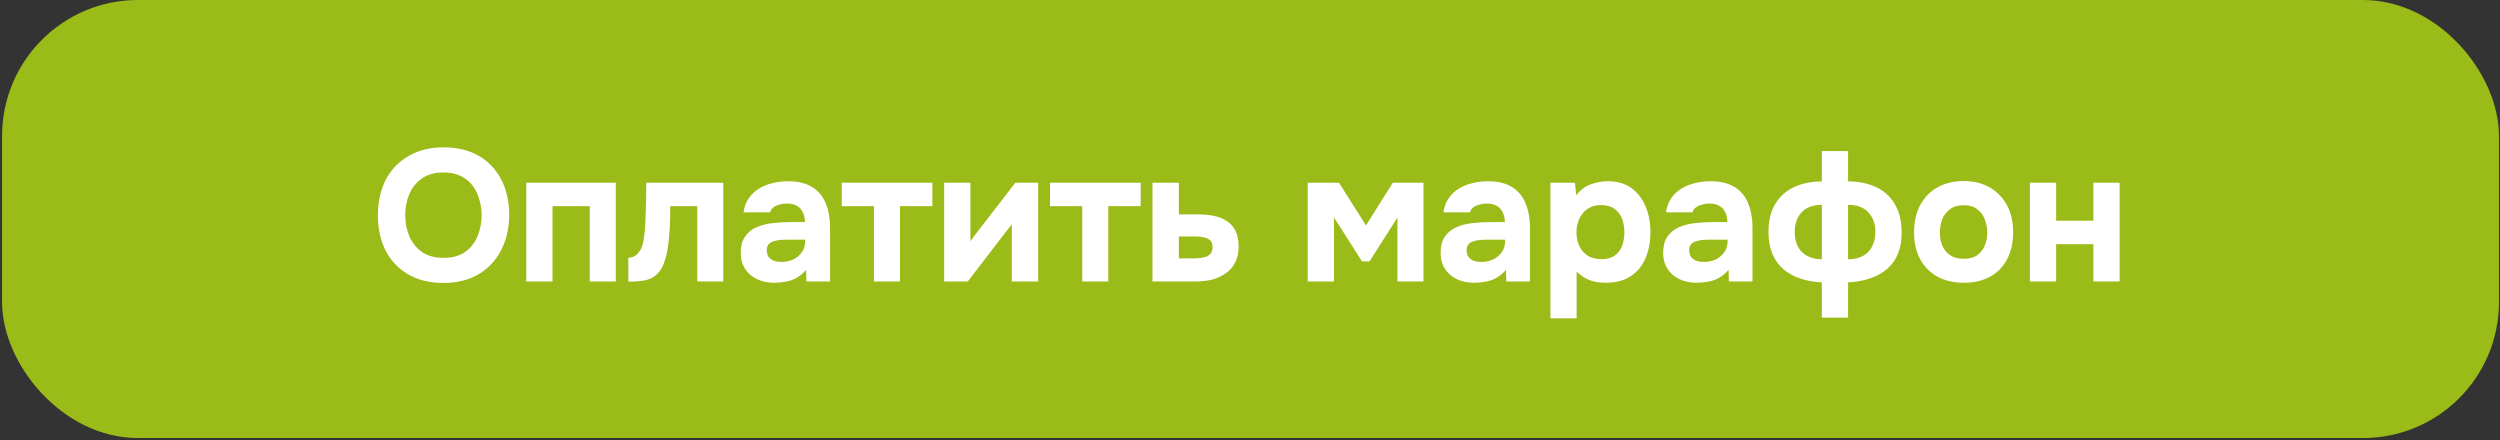
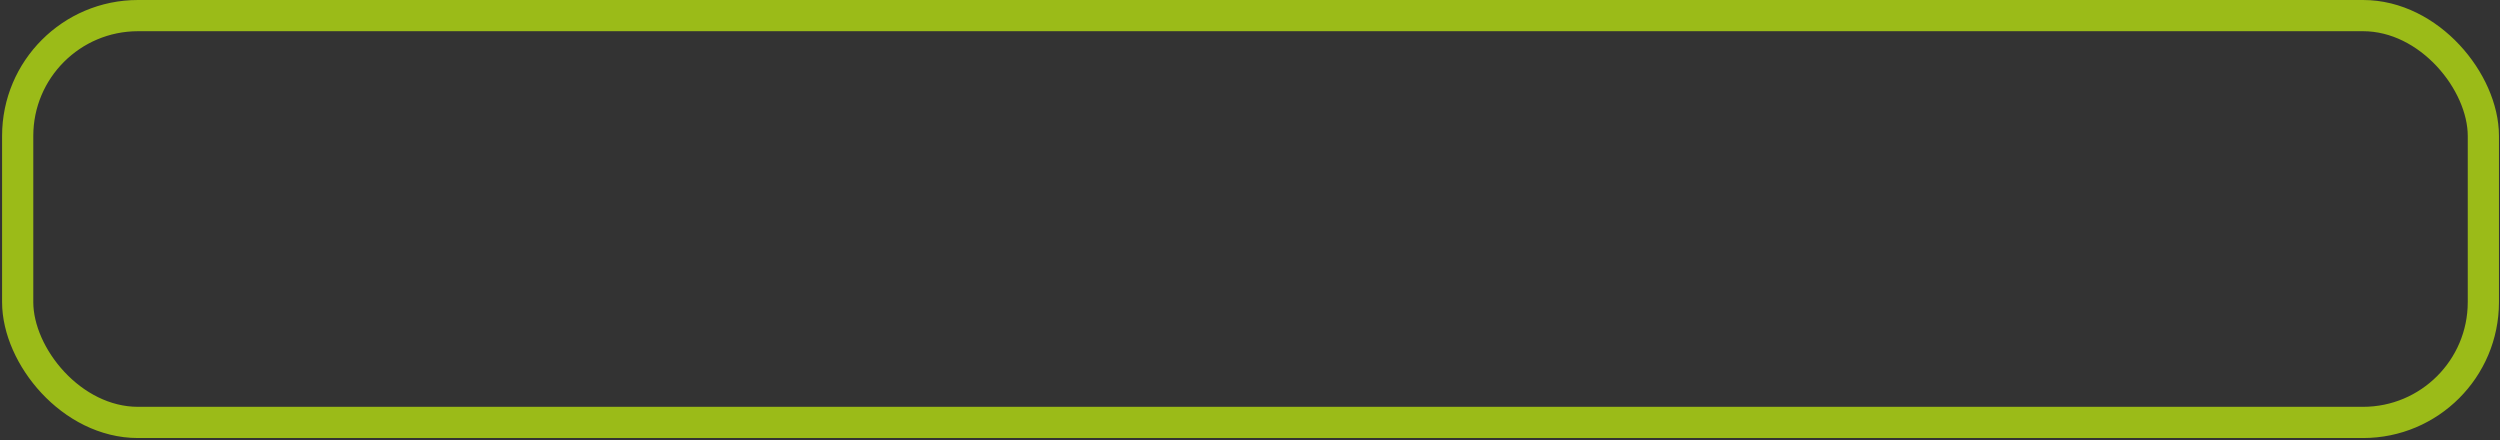
<svg xmlns="http://www.w3.org/2000/svg" width="801" height="141" viewBox="0 0 801 141" fill="none">
  <rect x="0" y="0" width="801" height="141" fill="#333333" stroke="none" />
-   <rect x="5.668" y="5" width="790" height="130.345" rx="38.549" fill="#9BBB18" />
  <rect x="5.668" y="5" width="790" height="130.345" rx="38.549" stroke="#9BBB18" stroke-width="10" />
-   <path d="M142.02 90.652C137.66 90.652 133.9 89.732 130.74 87.892C127.62 86.052 125.22 83.512 123.54 80.272C121.9 76.992 121.08 73.232 121.08 68.992C121.08 64.672 121.92 60.872 123.6 57.592C125.32 54.312 127.76 51.772 130.92 49.972C134.08 48.132 137.84 47.212 142.2 47.212C146.52 47.212 150.24 48.112 153.36 49.912C156.48 51.712 158.88 54.232 160.56 57.472C162.28 60.712 163.14 64.492 163.14 68.812C163.14 73.052 162.28 76.832 160.56 80.152C158.88 83.432 156.46 86.012 153.3 87.892C150.18 89.732 146.42 90.652 142.02 90.652ZM142.14 82.612C145.02 82.612 147.36 81.952 149.16 80.632C150.96 79.312 152.26 77.612 153.06 75.532C153.9 73.452 154.32 71.272 154.32 68.992C154.32 67.312 154.08 65.652 153.6 64.012C153.16 62.372 152.46 60.892 151.5 59.572C150.54 58.252 149.28 57.212 147.72 56.452C146.16 55.652 144.28 55.252 142.08 55.252C139.24 55.252 136.92 55.912 135.12 57.232C133.32 58.512 131.98 60.192 131.1 62.272C130.26 64.352 129.84 66.572 129.84 68.932C129.84 71.292 130.26 73.512 131.1 75.592C131.98 77.672 133.32 79.372 135.12 80.692C136.96 81.972 139.3 82.612 142.14 82.612ZM168.626 90.172V58.552H197.306V90.172H188.966V66.052H177.026V90.172H168.626ZM201.32 90.232V82.552C202.24 82.552 203 82.332 203.6 81.892C204.24 81.412 204.78 80.792 205.22 80.032C205.7 79.152 206.04 78.072 206.24 76.792C206.44 75.512 206.58 74.252 206.66 73.012C206.78 71.292 206.86 69.512 206.9 67.672C206.98 65.832 207.02 64.112 207.02 62.512C207.06 60.912 207.08 59.592 207.08 58.552H231.74V90.172H223.4V66.052H214.76C214.76 67.332 214.74 68.752 214.7 70.312C214.66 71.832 214.58 73.372 214.46 74.932C214.34 76.452 214.18 77.912 213.98 79.312C213.74 80.872 213.38 82.372 212.9 83.812C212.46 85.212 211.78 86.432 210.86 87.472C209.9 88.552 208.68 89.292 207.2 89.692C205.72 90.052 203.76 90.232 201.32 90.232ZM248.071 90.592C246.711 90.592 245.391 90.412 244.111 90.052C242.831 89.652 241.671 89.052 240.631 88.252C239.631 87.452 238.831 86.452 238.231 85.252C237.631 84.052 237.331 82.652 237.331 81.052C237.331 78.892 237.771 77.172 238.651 75.892C239.531 74.572 240.711 73.572 242.191 72.892C243.671 72.212 245.371 71.752 247.291 71.512C249.251 71.272 251.271 71.152 253.351 71.152H257.911C257.911 69.992 257.691 68.972 257.251 68.092C256.851 67.172 256.231 66.472 255.391 65.992C254.551 65.472 253.471 65.212 252.151 65.212C251.311 65.212 250.491 65.332 249.691 65.572C248.931 65.772 248.291 66.072 247.771 66.472C247.251 66.872 246.911 67.392 246.751 68.032H238.231C238.471 66.272 239.031 64.772 239.911 63.532C240.791 62.252 241.891 61.212 243.211 60.412C244.531 59.612 245.971 59.032 247.531 58.672C249.131 58.272 250.771 58.072 252.451 58.072C255.531 58.072 258.051 58.652 260.011 59.812C262.011 60.972 263.491 62.672 264.451 64.912C265.451 67.152 265.951 69.892 265.951 73.132V90.172H258.391L258.271 86.452C257.351 87.532 256.331 88.392 255.211 89.032C254.131 89.632 252.991 90.032 251.791 90.232C250.591 90.472 249.351 90.592 248.071 90.592ZM250.351 83.932C251.791 83.932 253.091 83.652 254.251 83.092C255.411 82.492 256.311 81.712 256.951 80.752C257.631 79.752 257.971 78.652 257.971 77.452V76.792H252.211C251.331 76.792 250.491 76.832 249.691 76.912C248.931 76.992 248.231 77.152 247.591 77.392C246.991 77.592 246.511 77.932 246.151 78.412C245.831 78.852 245.671 79.452 245.671 80.212C245.671 81.052 245.871 81.752 246.271 82.312C246.711 82.872 247.291 83.292 248.011 83.572C248.731 83.812 249.511 83.932 250.351 83.932ZM280.013 90.172V66.052H269.693V58.552H298.733V66.052H288.353V90.172H280.013ZM302.513 90.172V58.552H310.913V77.272C311.193 76.872 311.493 76.472 311.813 76.072C312.133 75.632 312.413 75.252 312.653 74.932L325.313 58.552H332.633V90.172H324.173V71.812C323.893 72.252 323.573 72.692 323.213 73.132C322.893 73.532 322.573 73.932 322.253 74.332L310.073 90.172H302.513ZM346.751 90.172V66.052H336.431V58.552H365.471V66.052H355.091V90.172H346.751ZM369.251 90.172V58.552H377.711V68.692H384.131C385.971 68.692 387.651 68.872 389.171 69.232C390.731 69.552 392.071 70.112 393.191 70.912C394.351 71.672 395.251 72.712 395.891 74.032C396.531 75.352 396.851 77.012 396.851 79.012C396.851 81.052 396.471 82.772 395.711 84.172C394.991 85.572 393.991 86.712 392.711 87.592C391.471 88.472 390.031 89.132 388.391 89.572C386.751 89.972 385.031 90.172 383.231 90.172H369.251ZM377.711 82.792H381.911C382.831 82.792 383.691 82.752 384.491 82.672C385.291 82.592 385.991 82.432 386.591 82.192C387.191 81.912 387.651 81.552 387.971 81.112C388.331 80.632 388.511 79.992 388.511 79.192C388.511 78.472 388.371 77.892 388.091 77.452C387.811 77.012 387.411 76.672 386.891 76.432C386.411 76.192 385.851 76.032 385.211 75.952C384.611 75.832 383.951 75.772 383.231 75.772H377.711V82.792ZM418.997 90.172V58.552H429.017L437.657 72.232L446.237 58.552H456.077V90.172H447.737V69.712L438.797 83.752H436.397L427.397 69.652V90.172H418.997ZM472.31 90.592C470.95 90.592 469.63 90.412 468.35 90.052C467.07 89.652 465.91 89.052 464.87 88.252C463.87 87.452 463.07 86.452 462.47 85.252C461.87 84.052 461.57 82.652 461.57 81.052C461.57 78.892 462.01 77.172 462.89 75.892C463.77 74.572 464.95 73.572 466.43 72.892C467.91 72.212 469.61 71.752 471.53 71.512C473.49 71.272 475.51 71.152 477.59 71.152H482.15C482.15 69.992 481.93 68.972 481.49 68.092C481.09 67.172 480.47 66.472 479.63 65.992C478.79 65.472 477.71 65.212 476.39 65.212C475.55 65.212 474.73 65.332 473.93 65.572C473.17 65.772 472.53 66.072 472.01 66.472C471.49 66.872 471.15 67.392 470.99 68.032H462.47C462.71 66.272 463.27 64.772 464.15 63.532C465.03 62.252 466.13 61.212 467.45 60.412C468.77 59.612 470.21 59.032 471.77 58.672C473.37 58.272 475.01 58.072 476.69 58.072C479.77 58.072 482.29 58.652 484.25 59.812C486.25 60.972 487.73 62.672 488.69 64.912C489.69 67.152 490.19 69.892 490.19 73.132V90.172H482.63L482.51 86.452C481.59 87.532 480.57 88.392 479.45 89.032C478.37 89.632 477.23 90.032 476.03 90.232C474.83 90.472 473.59 90.592 472.31 90.592ZM474.59 83.932C476.03 83.932 477.33 83.652 478.49 83.092C479.65 82.492 480.55 81.712 481.19 80.752C481.87 79.752 482.21 78.652 482.21 77.452V76.792H476.45C475.57 76.792 474.73 76.832 473.93 76.912C473.17 76.992 472.47 77.152 471.83 77.392C471.23 77.592 470.75 77.932 470.39 78.412C470.07 78.852 469.91 79.452 469.91 80.212C469.91 81.052 470.11 81.752 470.51 82.312C470.95 82.872 471.53 83.292 472.25 83.572C472.97 83.812 473.75 83.932 474.59 83.932ZM496.751 101.992V58.552H504.611L505.031 62.572C506.311 60.892 507.831 59.732 509.591 59.092C511.351 58.412 513.211 58.072 515.171 58.072C518.171 58.072 520.671 58.792 522.671 60.232C524.671 61.672 526.191 63.632 527.231 66.112C528.271 68.552 528.791 71.312 528.791 74.392C528.791 77.472 528.271 80.252 527.231 82.732C526.191 85.172 524.611 87.092 522.491 88.492C520.371 89.892 517.691 90.592 514.451 90.592C512.971 90.592 511.631 90.432 510.431 90.112C509.271 89.792 508.251 89.352 507.371 88.792C506.531 88.232 505.791 87.652 505.151 87.052V101.992H496.751ZM513.071 83.032C514.951 83.032 516.431 82.612 517.511 81.772C518.591 80.932 519.351 79.872 519.791 78.592C520.231 77.272 520.451 75.912 520.451 74.512C520.451 72.992 520.211 71.552 519.731 70.192C519.251 68.832 518.451 67.752 517.331 66.952C516.251 66.112 514.771 65.692 512.891 65.692C511.211 65.692 509.791 66.112 508.631 66.952C507.471 67.752 506.591 68.812 505.991 70.132C505.391 71.452 505.091 72.872 505.091 74.392C505.091 75.912 505.371 77.332 505.931 78.652C506.531 79.972 507.411 81.032 508.571 81.832C509.771 82.632 511.271 83.032 513.071 83.032ZM543.618 90.592C542.258 90.592 540.938 90.412 539.658 90.052C538.378 89.652 537.218 89.052 536.178 88.252C535.178 87.452 534.378 86.452 533.778 85.252C533.178 84.052 532.878 82.652 532.878 81.052C532.878 78.892 533.318 77.172 534.198 75.892C535.078 74.572 536.258 73.572 537.738 72.892C539.218 72.212 540.918 71.752 542.838 71.512C544.798 71.272 546.818 71.152 548.898 71.152H553.458C553.458 69.992 553.238 68.972 552.798 68.092C552.398 67.172 551.778 66.472 550.938 65.992C550.098 65.472 549.018 65.212 547.698 65.212C546.858 65.212 546.038 65.332 545.238 65.572C544.478 65.772 543.838 66.072 543.318 66.472C542.798 66.872 542.458 67.392 542.298 68.032H533.778C534.018 66.272 534.578 64.772 535.458 63.532C536.338 62.252 537.438 61.212 538.758 60.412C540.078 59.612 541.518 59.032 543.078 58.672C544.678 58.272 546.318 58.072 547.998 58.072C551.078 58.072 553.598 58.652 555.558 59.812C557.558 60.972 559.038 62.672 559.998 64.912C560.998 67.152 561.498 69.892 561.498 73.132V90.172H553.938L553.818 86.452C552.898 87.532 551.878 88.392 550.758 89.032C549.678 89.632 548.538 90.032 547.338 90.232C546.138 90.472 544.898 90.592 543.618 90.592ZM545.898 83.932C547.338 83.932 548.638 83.652 549.798 83.092C550.958 82.492 551.858 81.712 552.498 80.752C553.178 79.752 553.518 78.652 553.518 77.452V76.792H547.758C546.878 76.792 546.038 76.832 545.238 76.912C544.478 76.992 543.778 77.152 543.138 77.392C542.538 77.592 542.058 77.932 541.698 78.412C541.378 78.852 541.218 79.452 541.218 80.212C541.218 81.052 541.418 81.752 541.818 82.312C542.258 82.872 542.838 83.292 543.558 83.572C544.278 83.812 545.058 83.932 545.898 83.932ZM583.72 101.752V90.472C581.24 90.352 578.96 89.952 576.88 89.272C574.8 88.592 572.98 87.592 571.42 86.272C569.9 84.952 568.72 83.312 567.88 81.352C567.04 79.352 566.62 77.012 566.62 74.332C566.62 70.732 567.34 67.732 568.78 65.332C570.26 62.932 572.28 61.132 574.84 59.932C577.44 58.732 580.4 58.132 583.72 58.132V48.412H592.12V58.132C595.6 58.132 598.62 58.752 601.18 59.992C603.74 61.192 605.72 63.012 607.12 65.452C608.56 67.852 609.28 70.892 609.28 74.572C609.28 78.092 608.54 81.012 607.06 83.332C605.58 85.612 603.54 87.332 600.94 88.492C598.38 89.652 595.44 90.312 592.12 90.472V101.752H583.72ZM583.72 83.092V65.632C580.84 65.632 578.66 66.452 577.18 68.092C575.74 69.692 575.02 71.772 575.02 74.332C575.02 76.052 575.34 77.572 575.98 78.892C576.66 80.212 577.64 81.232 578.92 81.952C580.24 82.672 581.84 83.052 583.72 83.092ZM592.12 83.092C594.08 83.052 595.7 82.672 596.98 81.952C598.26 81.232 599.22 80.212 599.86 78.892C600.54 77.572 600.88 76.052 600.88 74.332C600.88 71.772 600.14 69.692 598.66 68.092C597.22 66.452 595.04 65.632 592.12 65.632V83.092ZM629.226 90.592C626.026 90.592 623.226 89.952 620.826 88.672C618.426 87.352 616.566 85.492 615.246 83.092C613.926 80.652 613.266 77.772 613.266 74.452C613.266 71.052 613.926 68.132 615.246 65.692C616.606 63.212 618.466 61.312 620.826 59.992C623.226 58.672 626.006 58.012 629.166 58.012C632.366 58.012 635.146 58.692 637.506 60.052C639.866 61.412 641.706 63.312 643.026 65.752C644.346 68.192 645.006 71.112 645.006 74.512C645.006 77.832 644.346 80.712 643.026 83.152C641.746 85.552 639.926 87.392 637.566 88.672C635.246 89.952 632.466 90.592 629.226 90.592ZM629.106 82.912C630.986 82.912 632.466 82.512 633.546 81.712C634.666 80.912 635.466 79.872 635.946 78.592C636.466 77.312 636.726 75.952 636.726 74.512C636.726 73.072 636.466 71.692 635.946 70.372C635.466 69.012 634.666 67.912 633.546 67.072C632.466 66.192 630.986 65.752 629.106 65.752C627.306 65.752 625.846 66.192 624.726 67.072C623.606 67.912 622.786 68.992 622.266 70.312C621.786 71.632 621.546 73.032 621.546 74.512C621.546 75.952 621.786 77.312 622.266 78.592C622.786 79.872 623.606 80.912 624.726 81.712C625.846 82.512 627.306 82.912 629.106 82.912ZM650.384 90.172V58.552H658.784V70.732H670.724V58.552H679.124V90.172H670.724V78.232H658.784V90.172H650.384Z" fill="white" />
</svg>